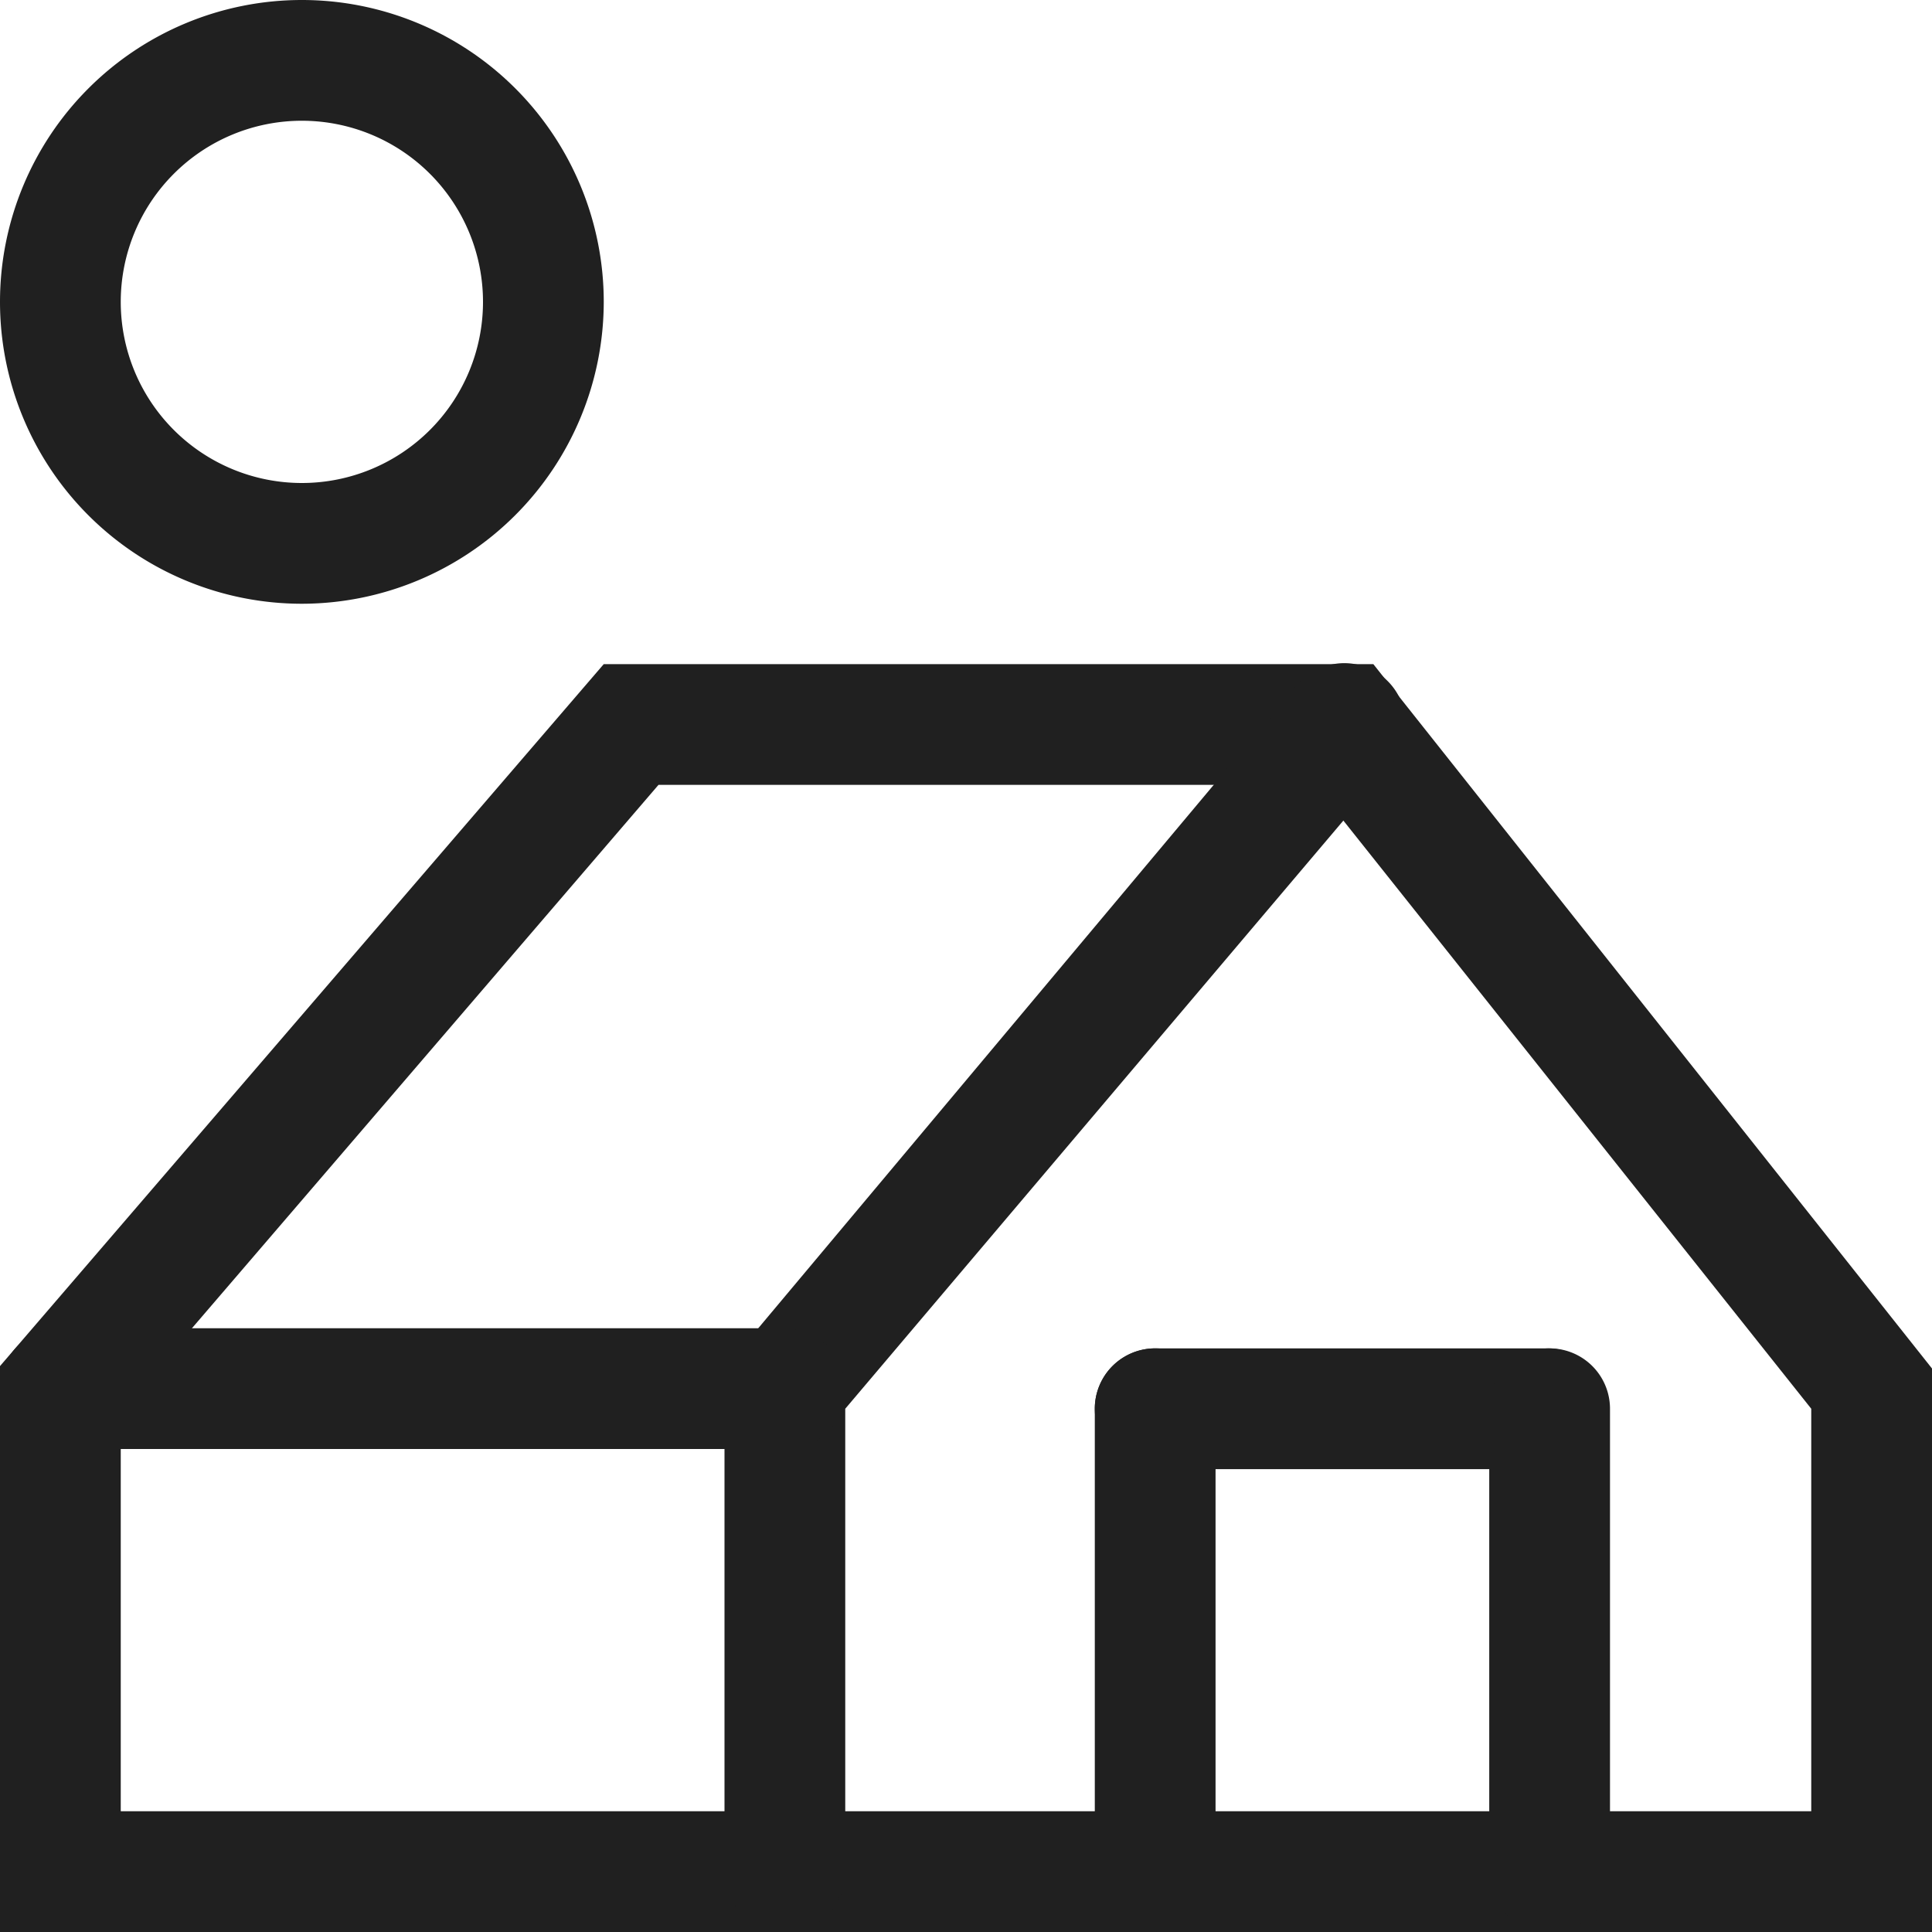
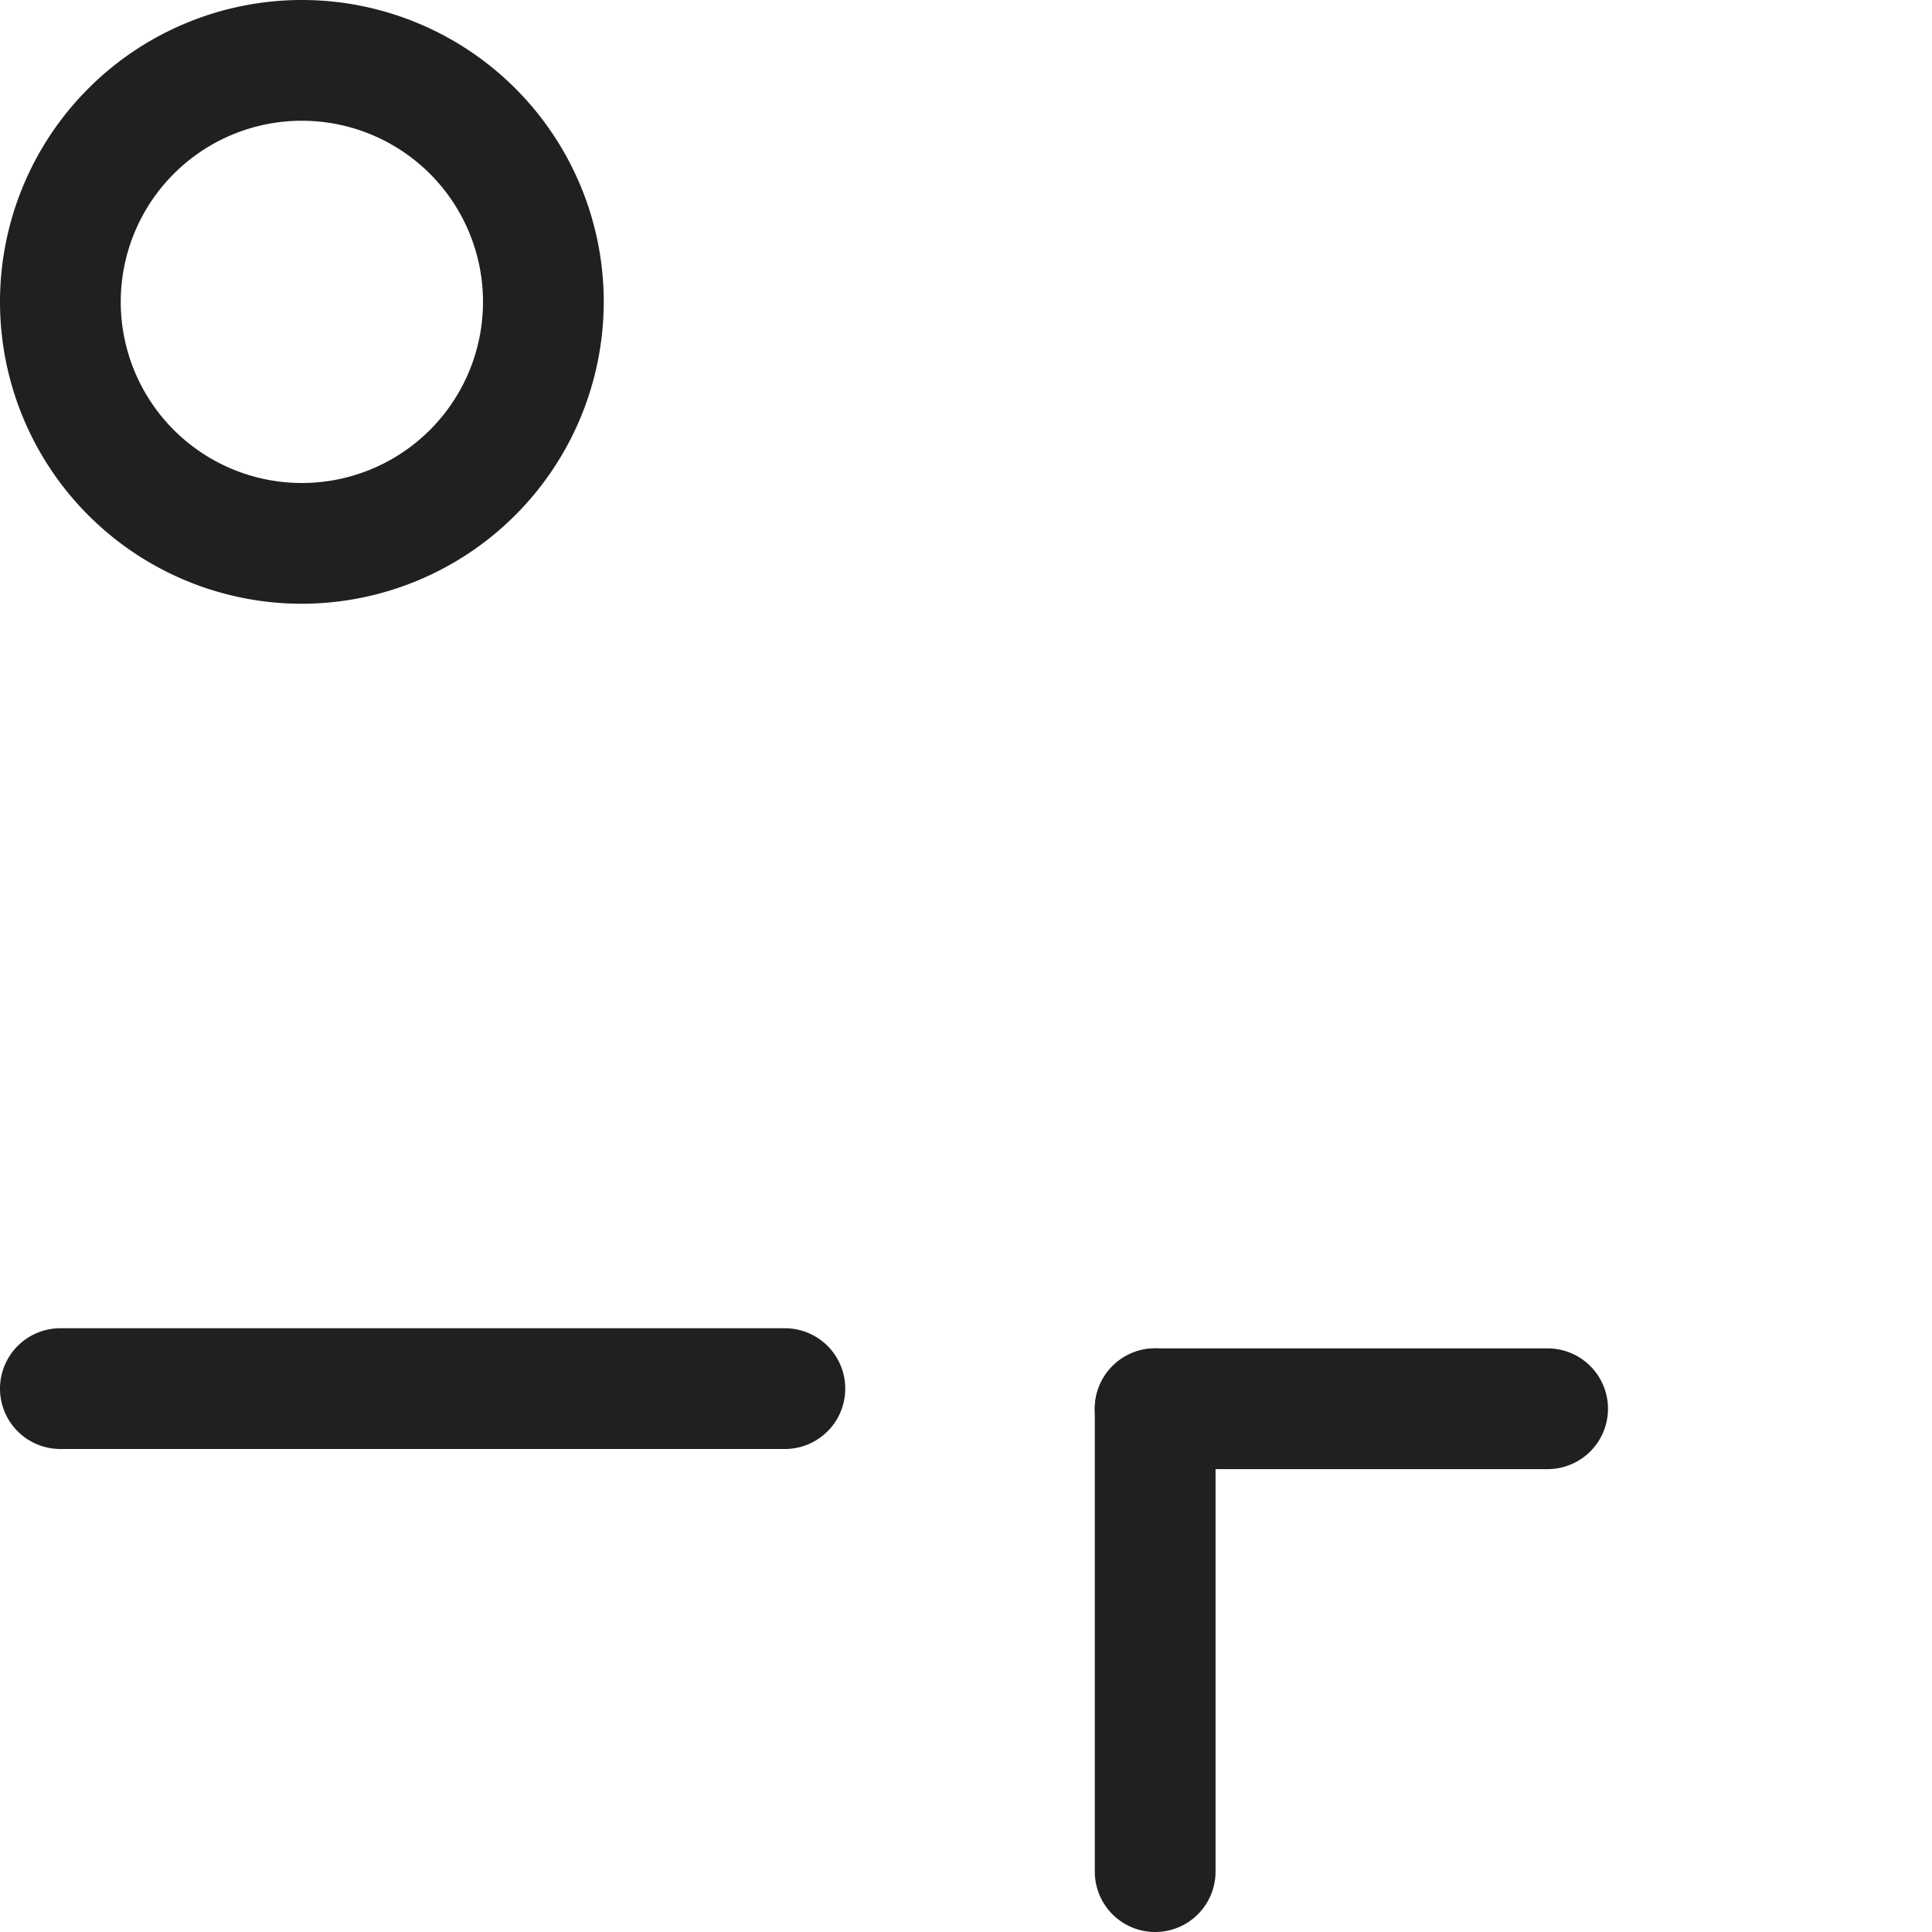
<svg xmlns="http://www.w3.org/2000/svg" viewBox="0 0 48 48">
  <defs>
    <style>.cls-1{fill:#202020;}</style>
  </defs>
  <title>house</title>
  <g id="Слой_2" data-name="Слой 2">
    <g id="Layer_1" data-name="Layer 1">
-       <path class="cls-1" d="M48,48H0V33.94L15,16.5H34.12L48,34ZM3,45H45V35L32.67,19.5H16.36L3,35.06Z" />
-       <path class="cls-1" d="M19.5,48h0A1.5,1.5,0,0,1,18,46.5V34L32.25,17A1.5,1.5,0,0,1,34.55,19L21,35V46.5A1.5,1.5,0,0,1,19.5,48Z" />
      <path class="cls-1" d="M7.5,15A7.5,7.5,0,1,1,15,7.5,7.51,7.51,0,0,1,7.5,15Zm0-12A4.5,4.5,0,1,0,12,7.5,4.5,4.5,0,0,0,7.5,3Z" />
-       <path class="cls-1" d="M19.5,36H1.5a1.5,1.5,0,0,1,0-3h18a1.5,1.5,0,1,1,0,3Z" />
+       <path class="cls-1" d="M19.5,36H1.5a1.5,1.5,0,0,1,0-3h18a1.5,1.5,0,1,1,0,3" />
      <path class="cls-1" d="M28.7,48a1.5,1.5,0,0,1-1.5-1.5V35a1.5,1.5,0,0,1,3,0V46.5A1.5,1.5,0,0,1,28.7,48Z" />
      <path class="cls-1" d="M38.45,36.5H28.7a1.5,1.5,0,0,1,0-3h9.75a1.5,1.5,0,0,1,0,3Z" />
-       <path class="cls-1" d="M38.45,48A1.5,1.5,0,0,1,37,46.5V35a1.5,1.5,0,0,1,3,0V46.5A1.5,1.5,0,0,1,38.45,48Z" />
    </g>
  </g>
</svg>